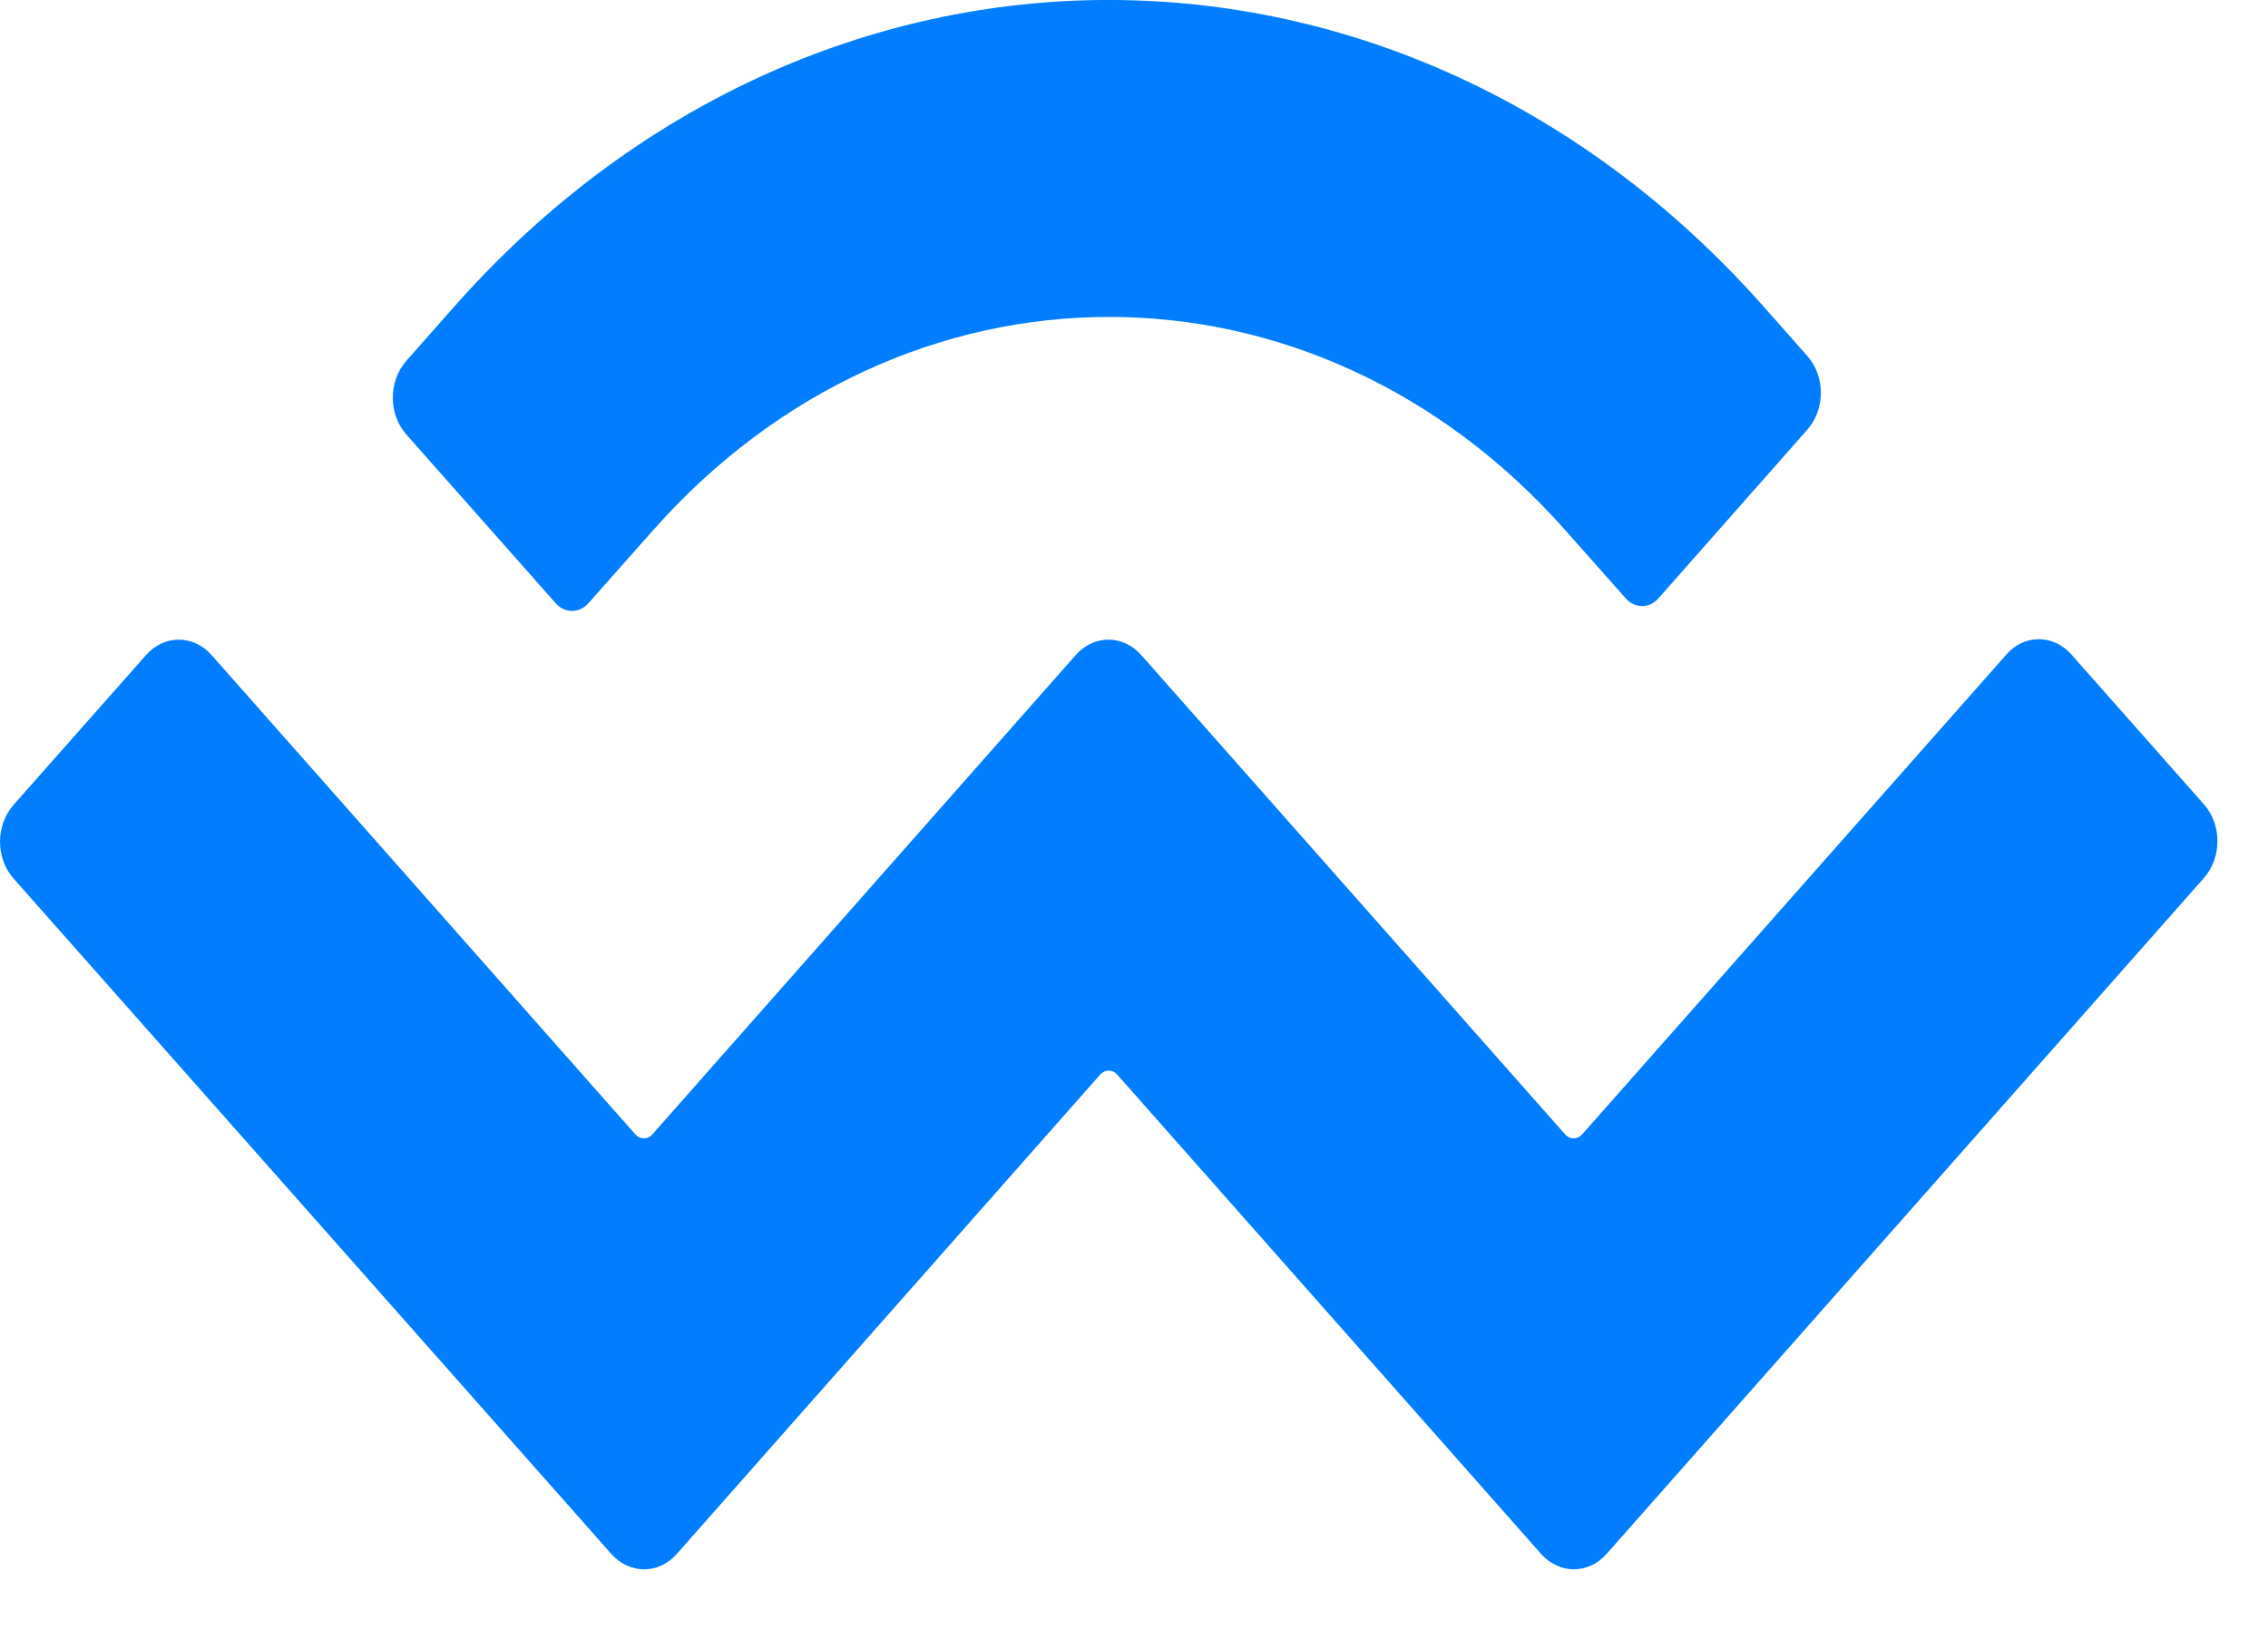
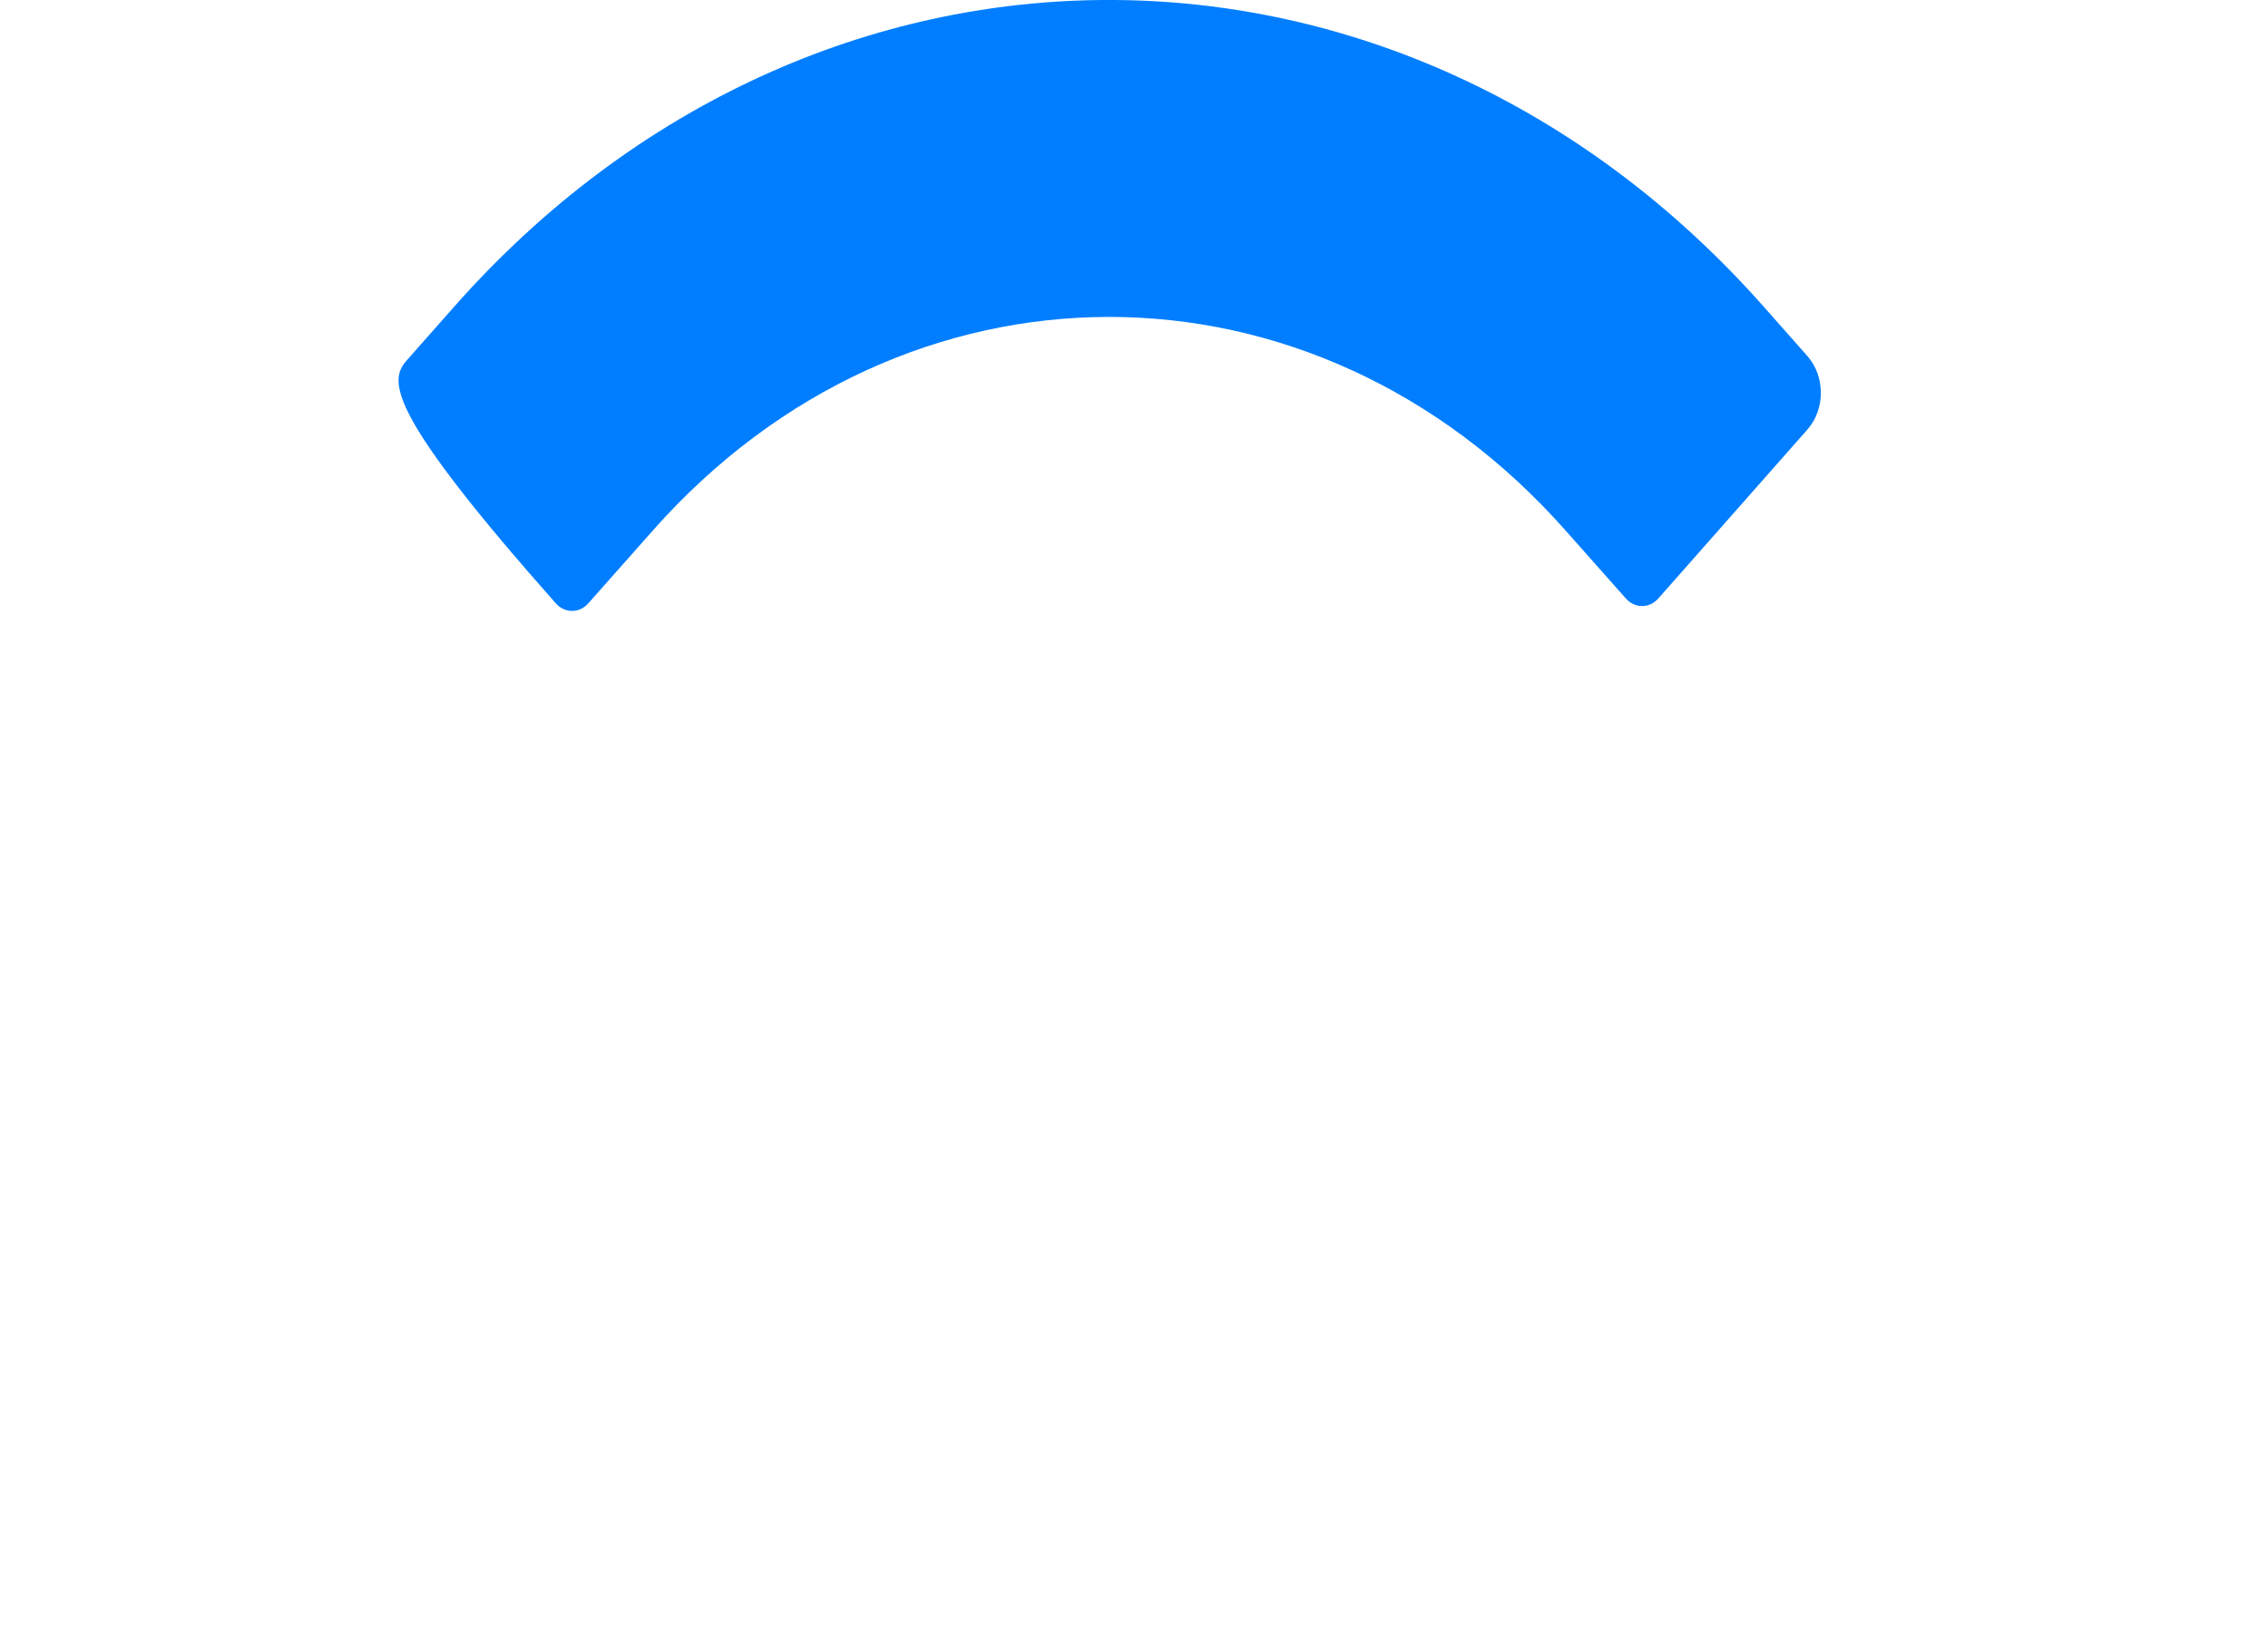
<svg xmlns="http://www.w3.org/2000/svg" width="22" height="16" viewBox="0 0 22 16" fill="none">
-   <path d="M4.406 2.975C7.913 -0.992 13.597 -0.992 17.108 2.975L17.53 3.452C17.707 3.651 17.707 3.971 17.53 4.17L16.087 5.805C16.001 5.905 15.856 5.905 15.77 5.805L15.189 5.15C12.744 2.383 8.775 2.383 6.33 5.15L5.708 5.852C5.622 5.952 5.477 5.952 5.39 5.852L3.943 4.217C3.766 4.018 3.766 3.699 3.943 3.499L4.406 2.975Z" fill="#007EFF" />
-   <path d="M20.093 6.35L21.377 7.802C21.554 8.001 21.554 8.321 21.377 8.52L15.584 15.076C15.407 15.275 15.126 15.275 14.949 15.076L10.834 10.422C10.789 10.375 10.721 10.375 10.675 10.422L6.565 15.076C6.389 15.275 6.107 15.275 5.93 15.076L0.133 8.525C-0.044 8.326 -0.044 8.006 0.133 7.807L1.417 6.355C1.593 6.156 1.875 6.156 2.052 6.355L6.166 11.009C6.212 11.056 6.28 11.056 6.325 11.009L10.435 6.355C10.612 6.156 10.893 6.156 11.07 6.355L15.185 11.009C15.23 11.056 15.298 11.056 15.344 11.009L19.458 6.355C19.631 6.151 19.916 6.151 20.093 6.35Z" fill="#007EFF" />
+   <path d="M4.406 2.975C7.913 -0.992 13.597 -0.992 17.108 2.975L17.53 3.452C17.707 3.651 17.707 3.971 17.53 4.17L16.087 5.805C16.001 5.905 15.856 5.905 15.77 5.805L15.189 5.15C12.744 2.383 8.775 2.383 6.33 5.15L5.708 5.852C5.622 5.952 5.477 5.952 5.39 5.852C3.766 4.018 3.766 3.699 3.943 3.499L4.406 2.975Z" fill="#007EFF" />
</svg>